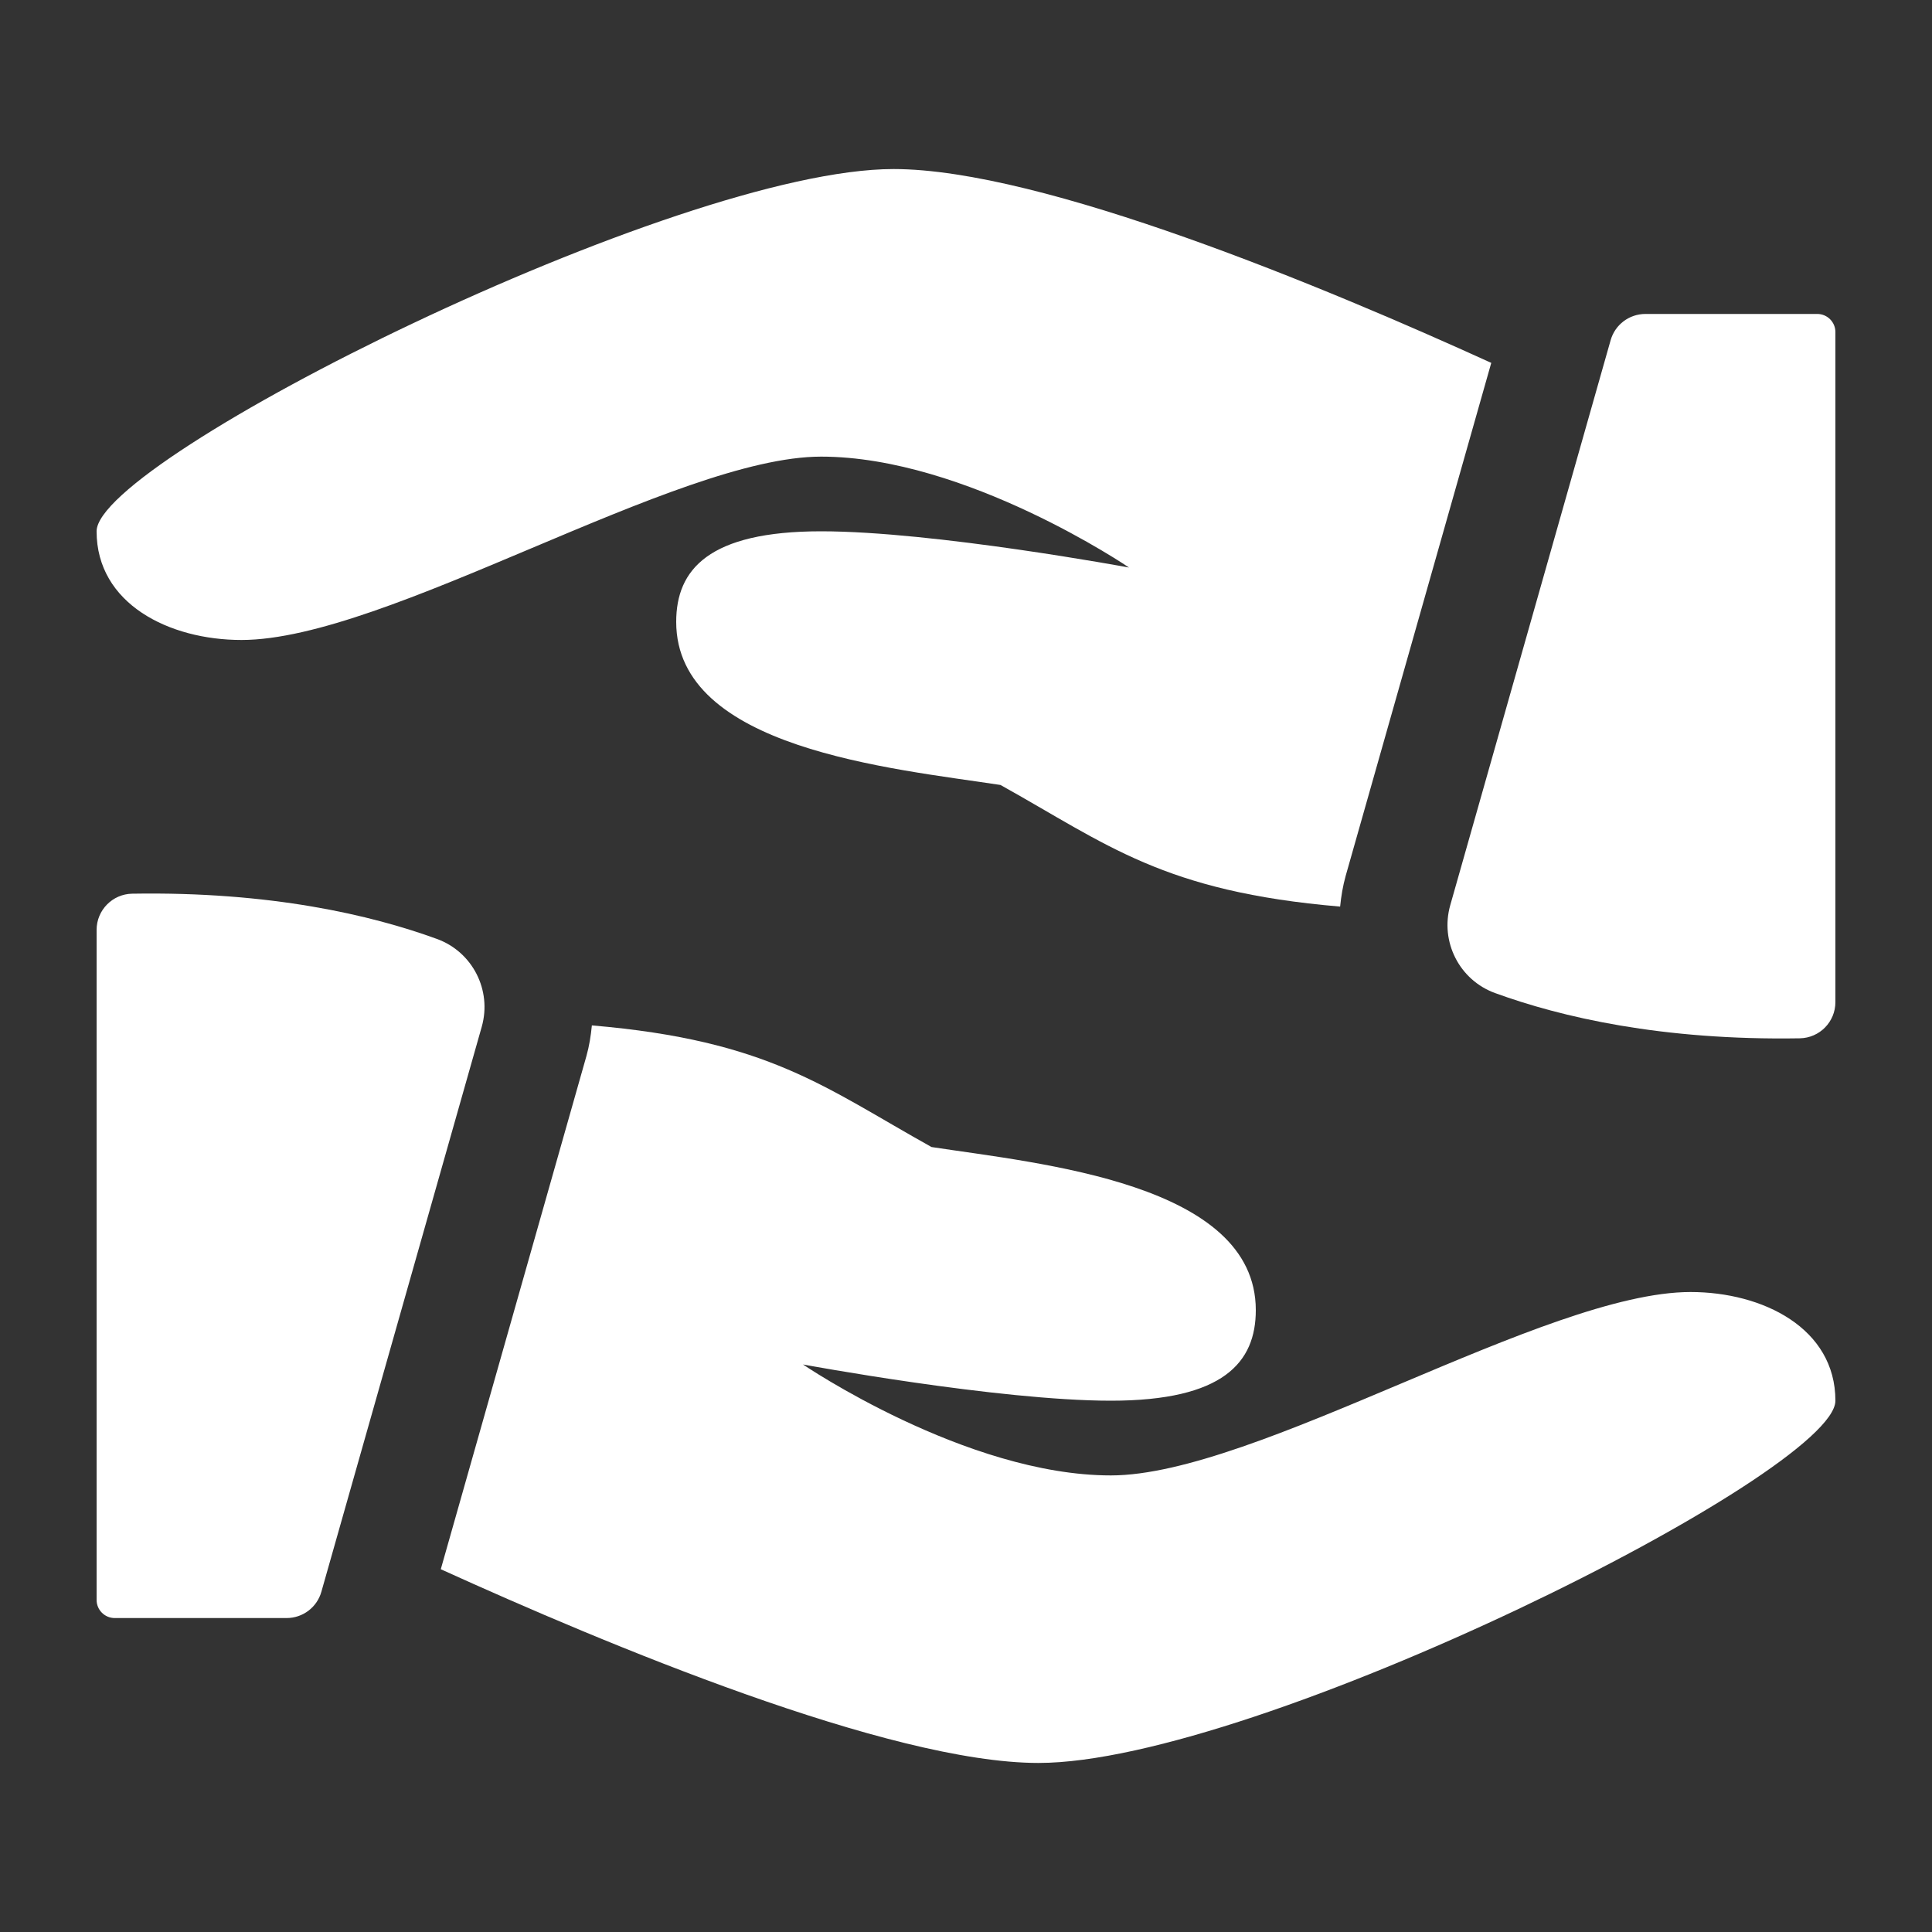
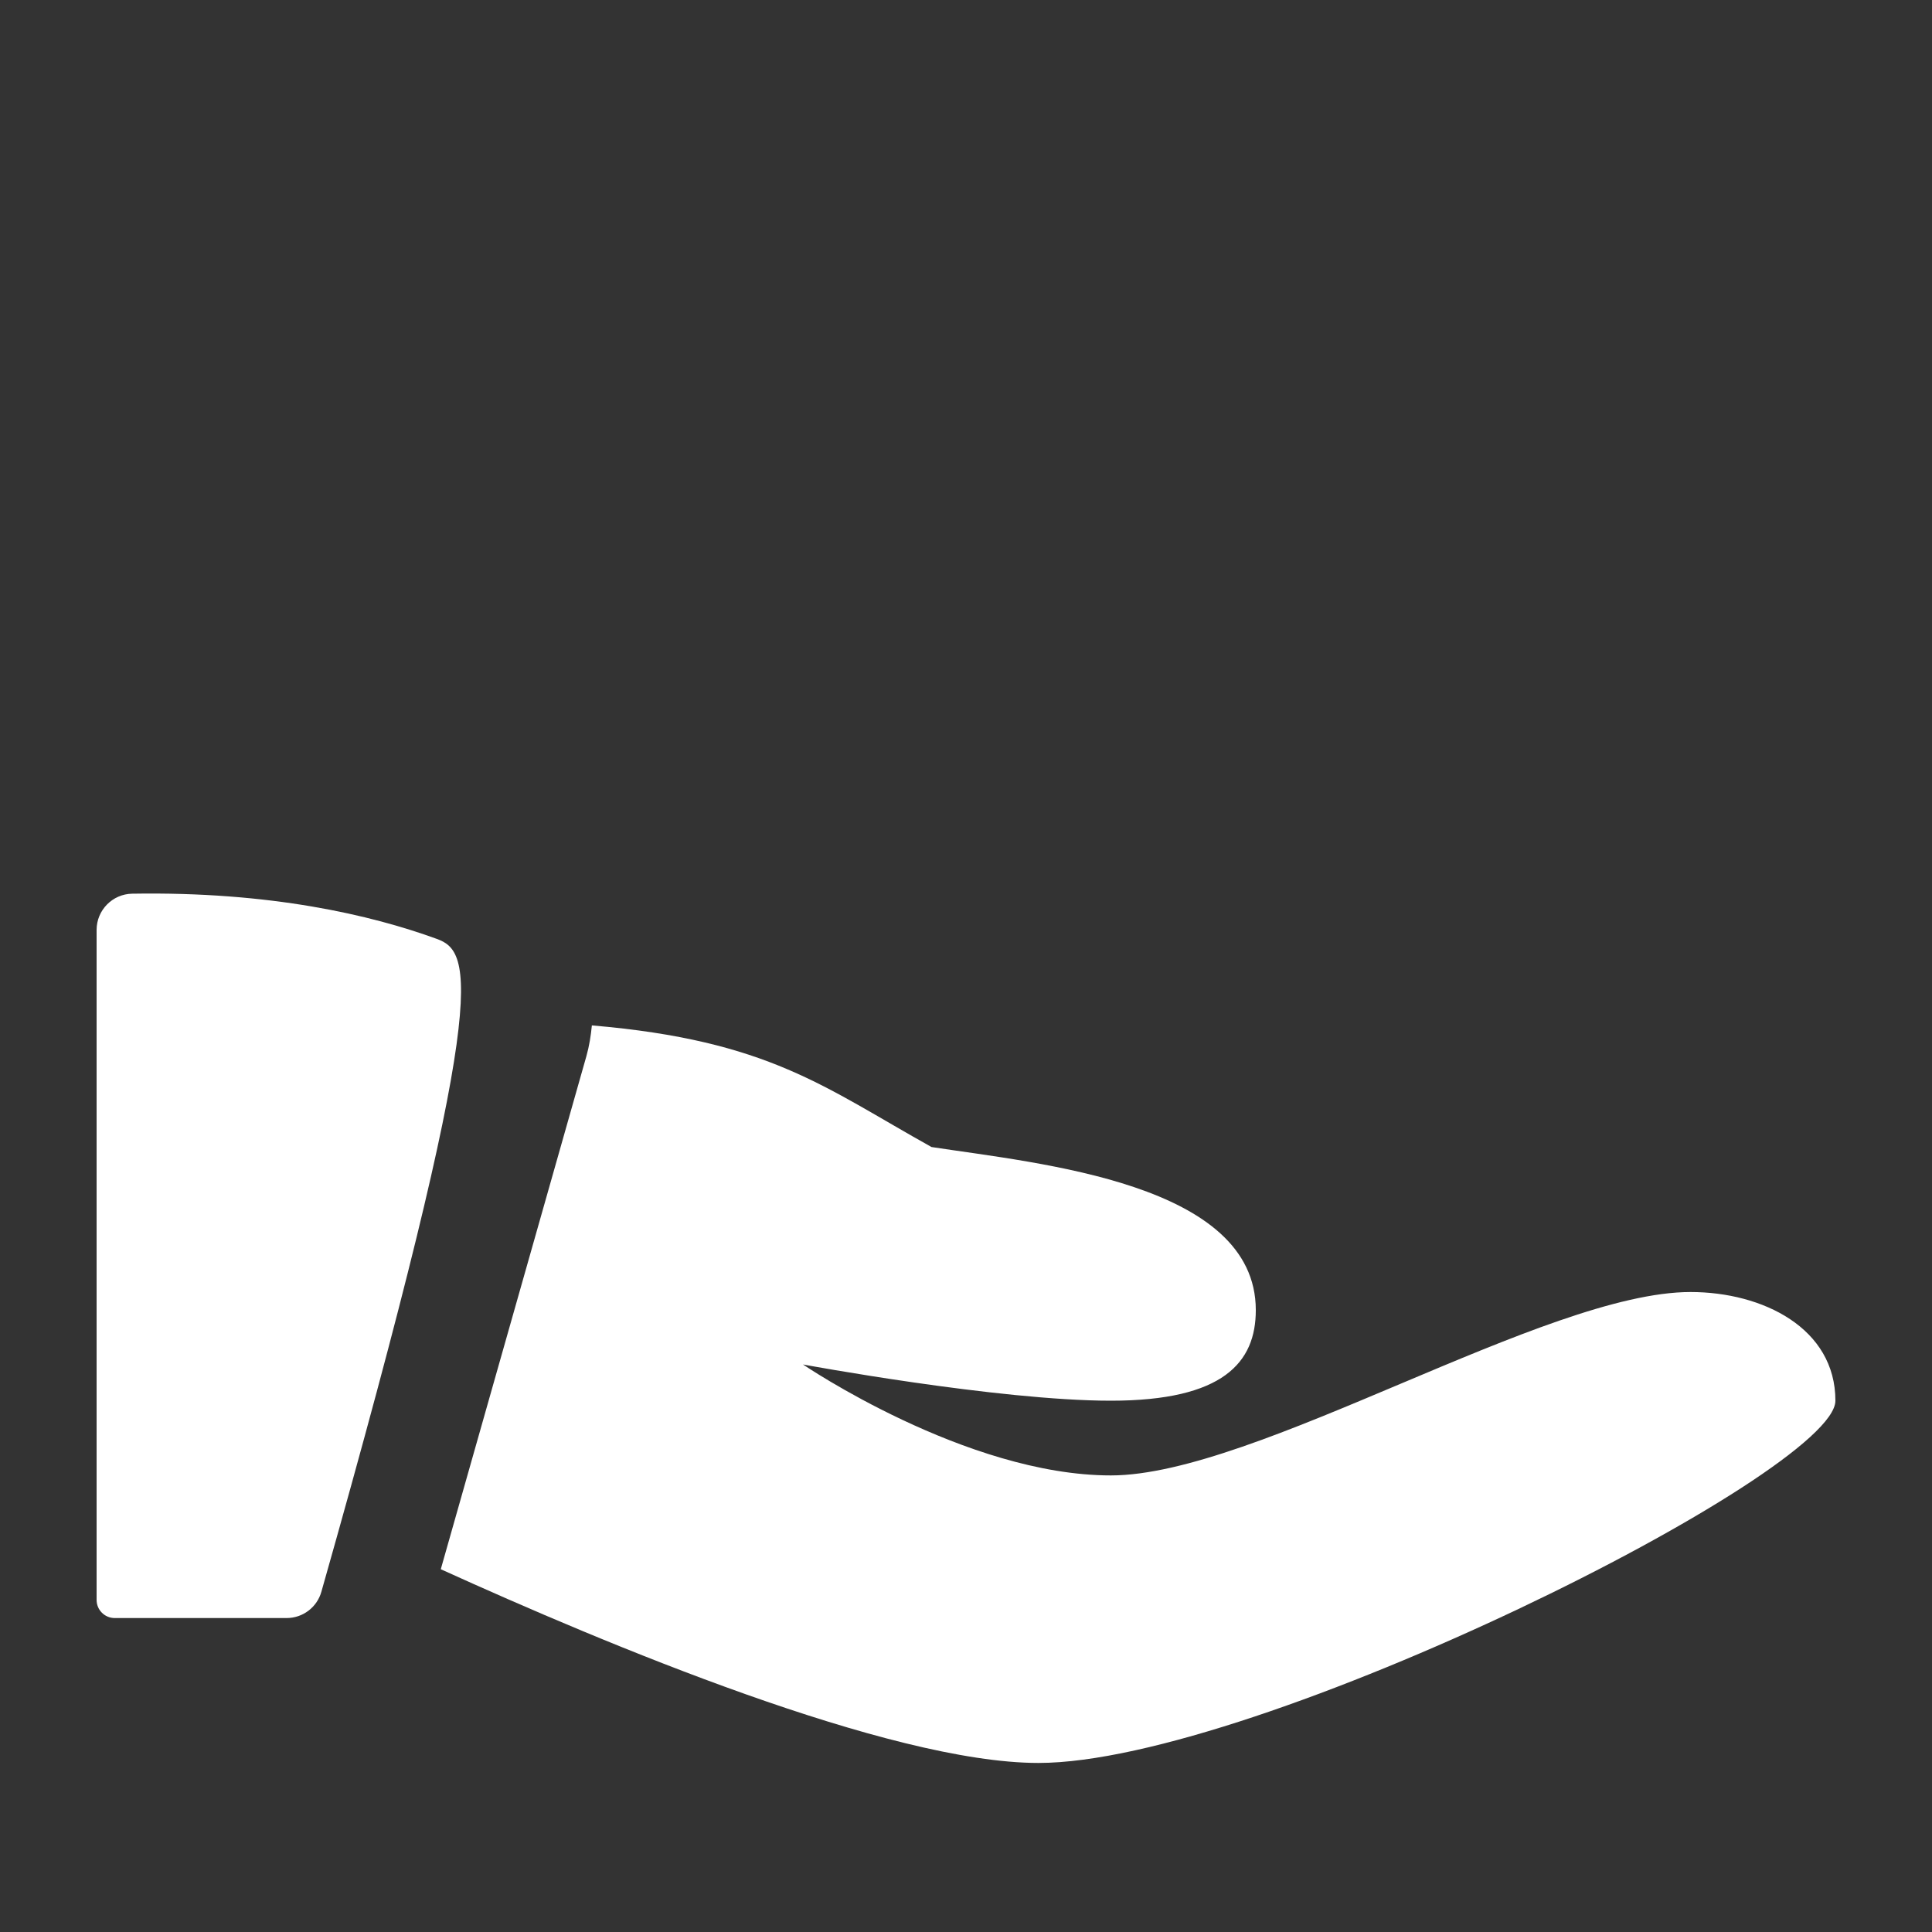
<svg xmlns="http://www.w3.org/2000/svg" width="40" height="40" viewBox="0 0 40 40" fill="none">
  <rect x="0" y="0" width="40" height="40" fill="#333333" stroke="none" />
-   <path d="M2.736 18.503C2.329 18.51 2 18.843 2 19.253V33.125C2 33.332 2.168 33.5 2.375 33.5H5.933C6.269 33.5 6.563 33.278 6.654 32.955L9.974 21.258C10.188 20.502 9.784 19.707 9.044 19.439C7.685 18.944 5.6 18.455 2.736 18.503Z" fill="white" />
+   <path d="M2.736 18.503C2.329 18.51 2 18.843 2 19.253V33.125C2 33.332 2.168 33.5 2.375 33.5H5.933C6.269 33.5 6.563 33.278 6.654 32.955C10.188 20.502 9.784 19.707 9.044 19.439C7.685 18.944 5.6 18.455 2.736 18.503Z" fill="white" />
  <path d="M35 26.75C32 26.75 26 30.547 23 30.547C20 30.547 16.625 28.25 16.625 28.25C16.625 28.25 20.666 29 23 29C25.334 29 26 28.203 26 27.125C26 24.5 21.542 24.092 19.286 23.748C17.072 22.515 15.921 21.541 12.254 21.23C12.233 21.445 12.2 21.657 12.14 21.869L9.126 32.489C12.539 34.041 18.416 36.5 21.5 36.5C26 36.5 38 30.5 38 29C38 27.5 36.5 26.75 35 26.75Z" fill="white" />
-   <path d="M37.264 21.497C37.673 21.489 38 21.157 38 20.747V6.875C38 6.668 37.832 6.5 37.625 6.5H34.067C33.731 6.5 33.437 6.722 33.346 7.045L30.026 18.741C29.811 19.497 30.216 20.293 30.956 20.561C32.315 21.056 34.4 21.545 37.264 21.497Z" fill="white" />
-   <path d="M5 13.25C8 13.25 14 9.454 17 9.454C20 9.454 23.375 11.75 23.375 11.75C23.375 11.75 19.334 11 17 11C14.666 11 14 11.796 14 12.875C14 15.5 18.458 15.908 20.714 16.252C22.928 17.485 24.078 18.459 27.746 18.77C27.767 18.557 27.802 18.344 27.861 18.133L30.875 7.513C27.461 5.958 21.584 3.5 18.5 3.5C14 3.5 2 9.5 2 11C2 12.5 3.5 13.25 5 13.25Z" fill="white" />
</svg>